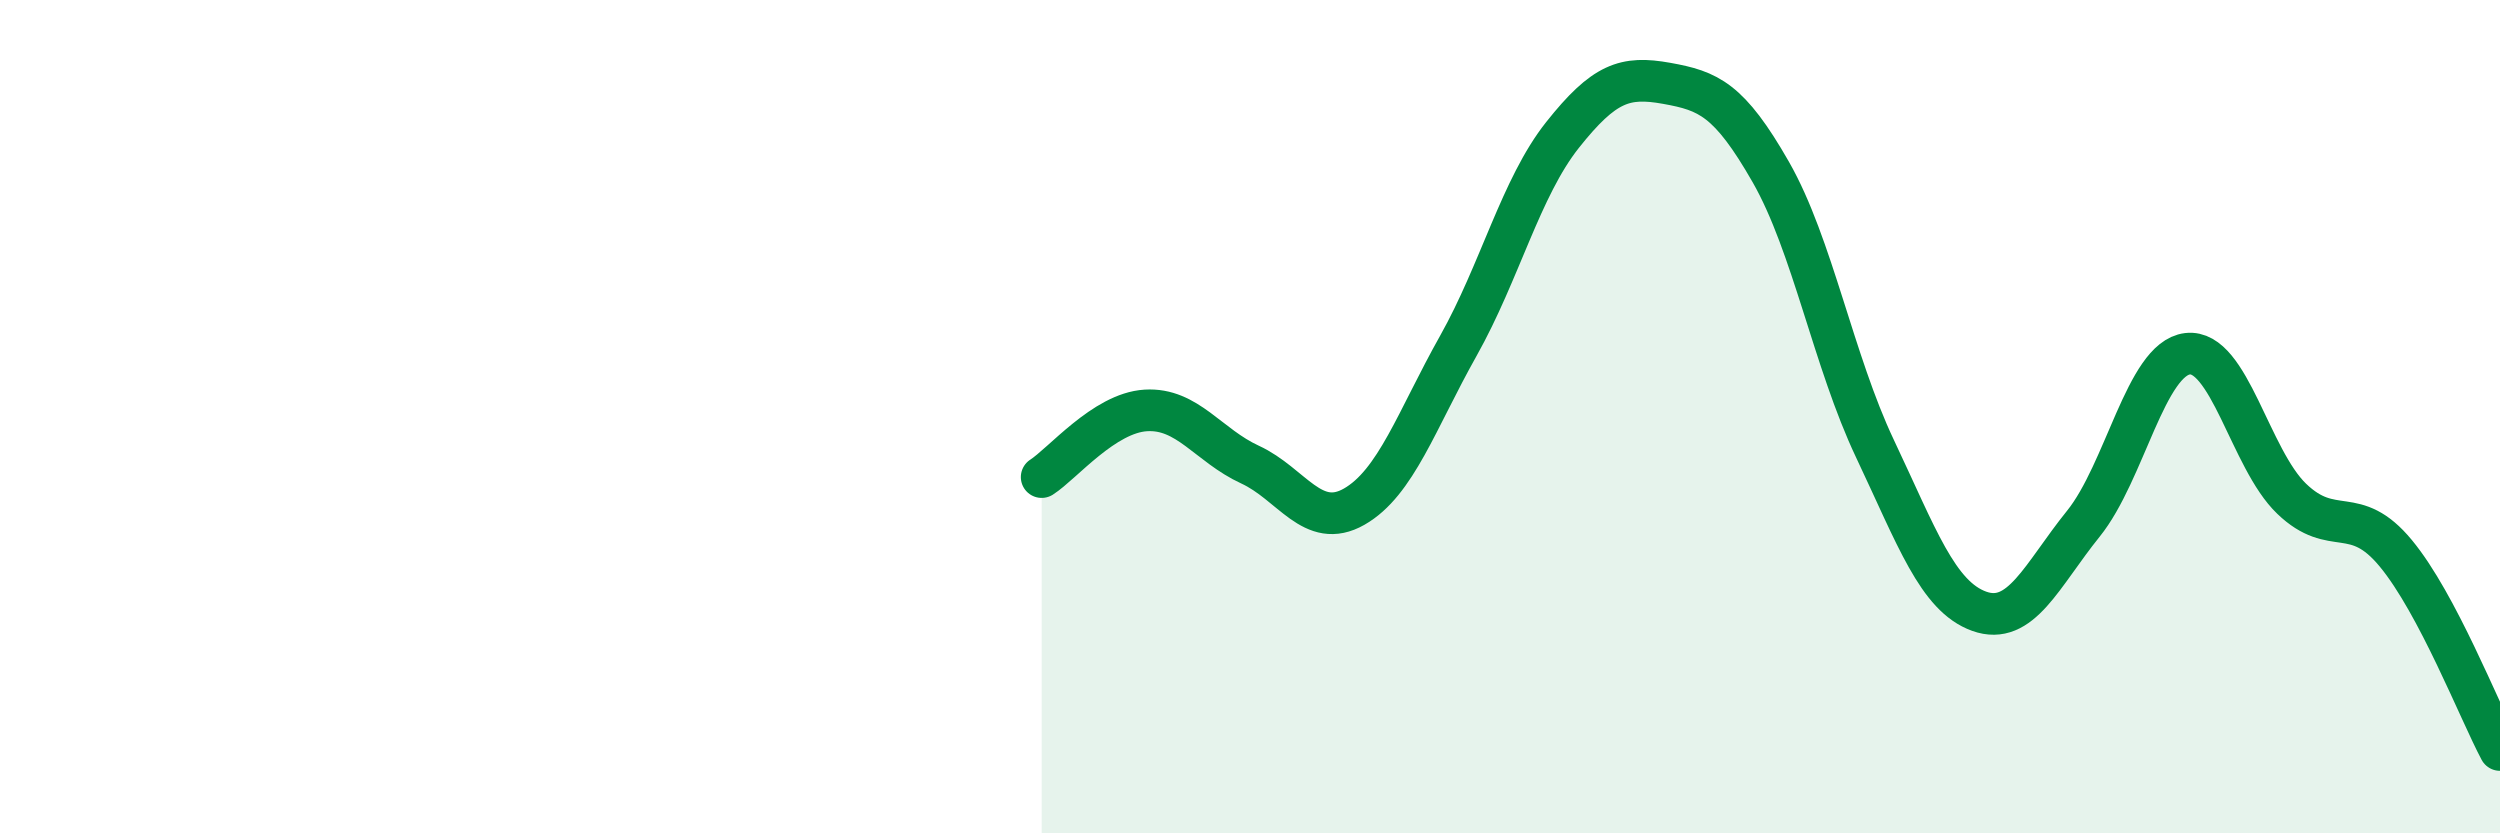
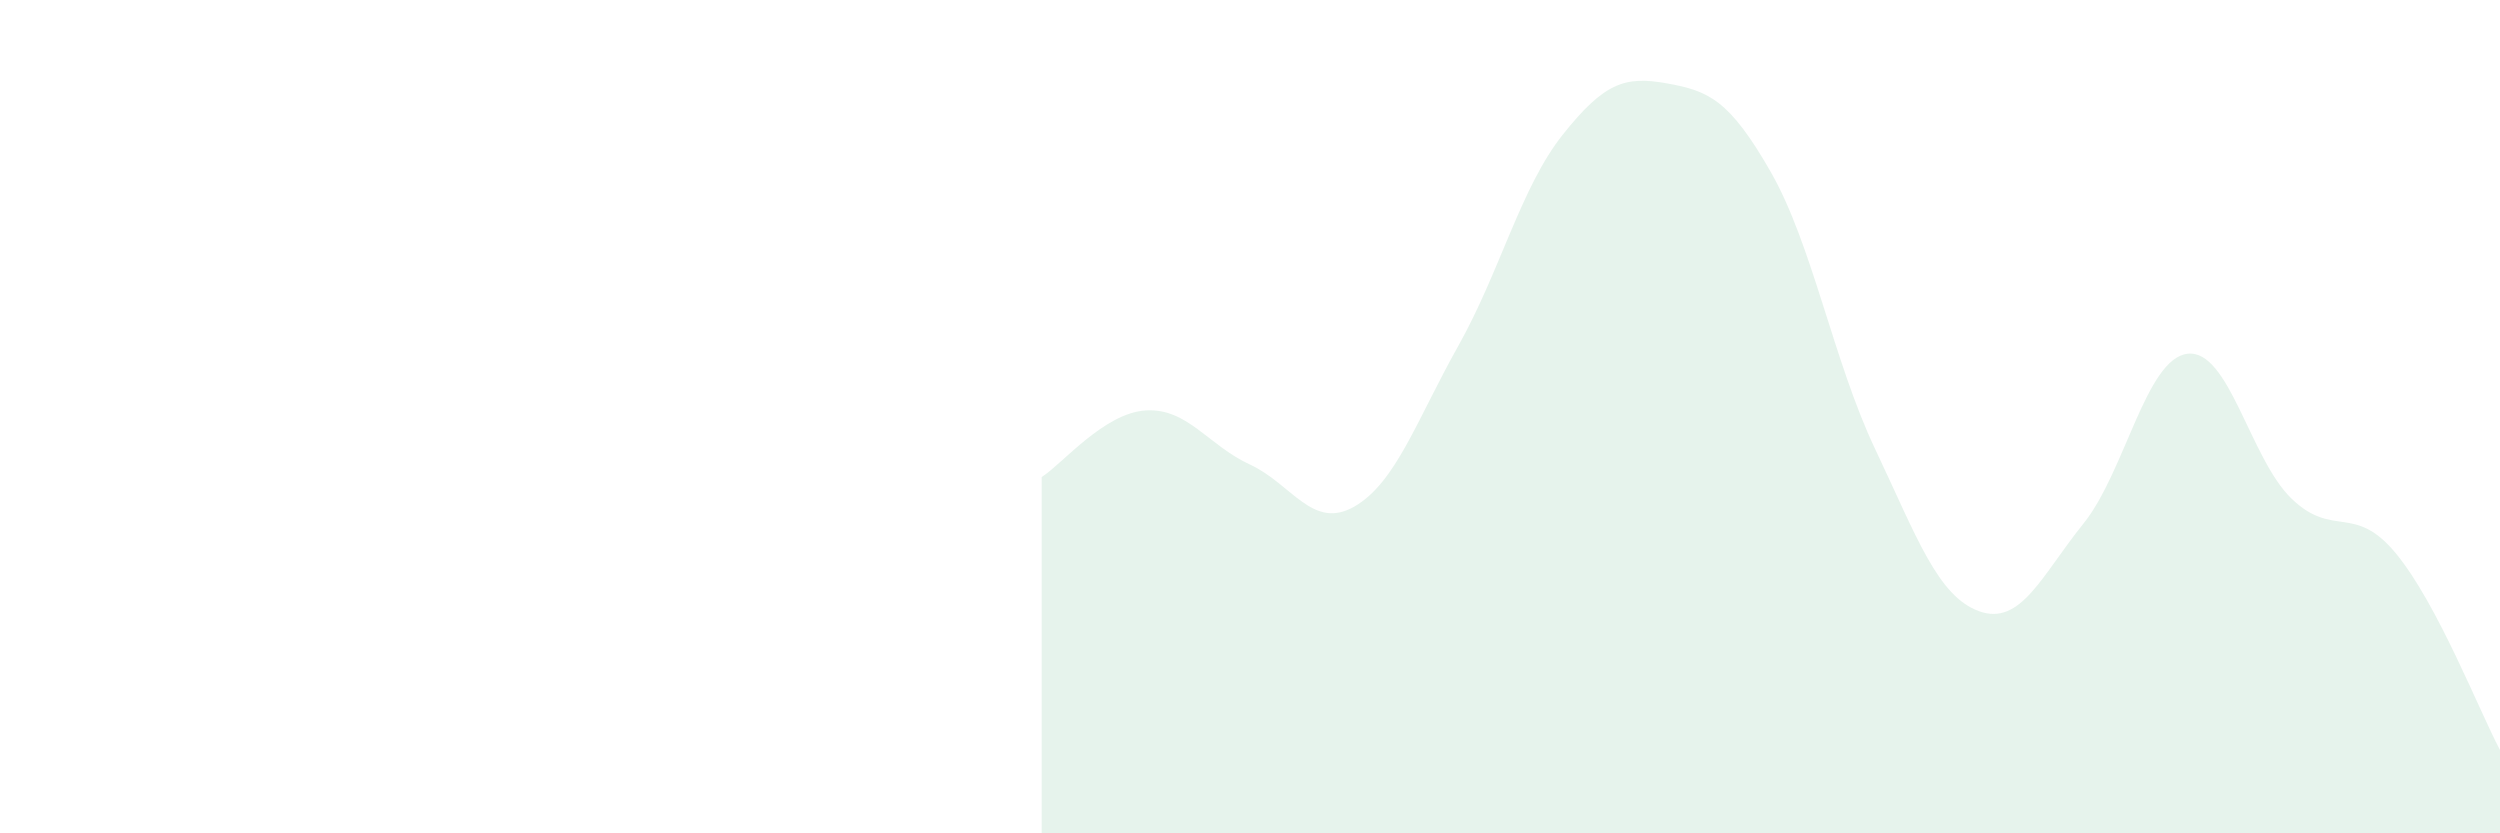
<svg xmlns="http://www.w3.org/2000/svg" width="60" height="20" viewBox="0 0 60 20">
  <path d="M 25,11.45 C 25.5,11.13 26.5,9.91 27.5,9.85 C 28.5,9.79 29,10.69 30,11.15 C 31,11.61 31.5,12.73 32.5,12.16 C 33.5,11.59 34,10.08 35,8.3 C 36,6.52 36.5,4.5 37.5,3.24 C 38.5,1.98 39,1.82 40,2 C 41,2.18 41.5,2.38 42.5,4.13 C 43.5,5.88 44,8.66 45,10.77 C 46,12.88 46.5,14.31 47.5,14.67 C 48.5,15.03 49,13.81 50,12.57 C 51,11.33 51.5,8.61 52.5,8.49 C 53.5,8.37 54,11.01 55,11.97 C 56,12.93 56.5,12.07 57.5,13.28 C 58.5,14.49 59.5,17.06 60,18L60 20L25 20Z" fill="#008740" opacity="0.1" stroke-linecap="round" stroke-linejoin="round" />
-   <path d="M 25,11.45 C 25.5,11.13 26.5,9.91 27.5,9.85 C 28.5,9.79 29,10.69 30,11.15 C 31,11.61 31.5,12.73 32.5,12.16 C 33.5,11.59 34,10.08 35,8.3 C 36,6.52 36.5,4.5 37.5,3.24 C 38.5,1.98 39,1.82 40,2 C 41,2.18 41.5,2.38 42.5,4.13 C 43.5,5.88 44,8.66 45,10.77 C 46,12.88 46.5,14.31 47.5,14.67 C 48.5,15.03 49,13.81 50,12.57 C 51,11.33 51.5,8.61 52.5,8.49 C 53.5,8.37 54,11.01 55,11.97 C 56,12.93 56.5,12.07 57.5,13.28 C 58.5,14.49 59.5,17.06 60,18" stroke="#008740" stroke-width="1" fill="none" stroke-linecap="round" stroke-linejoin="round" />
</svg>